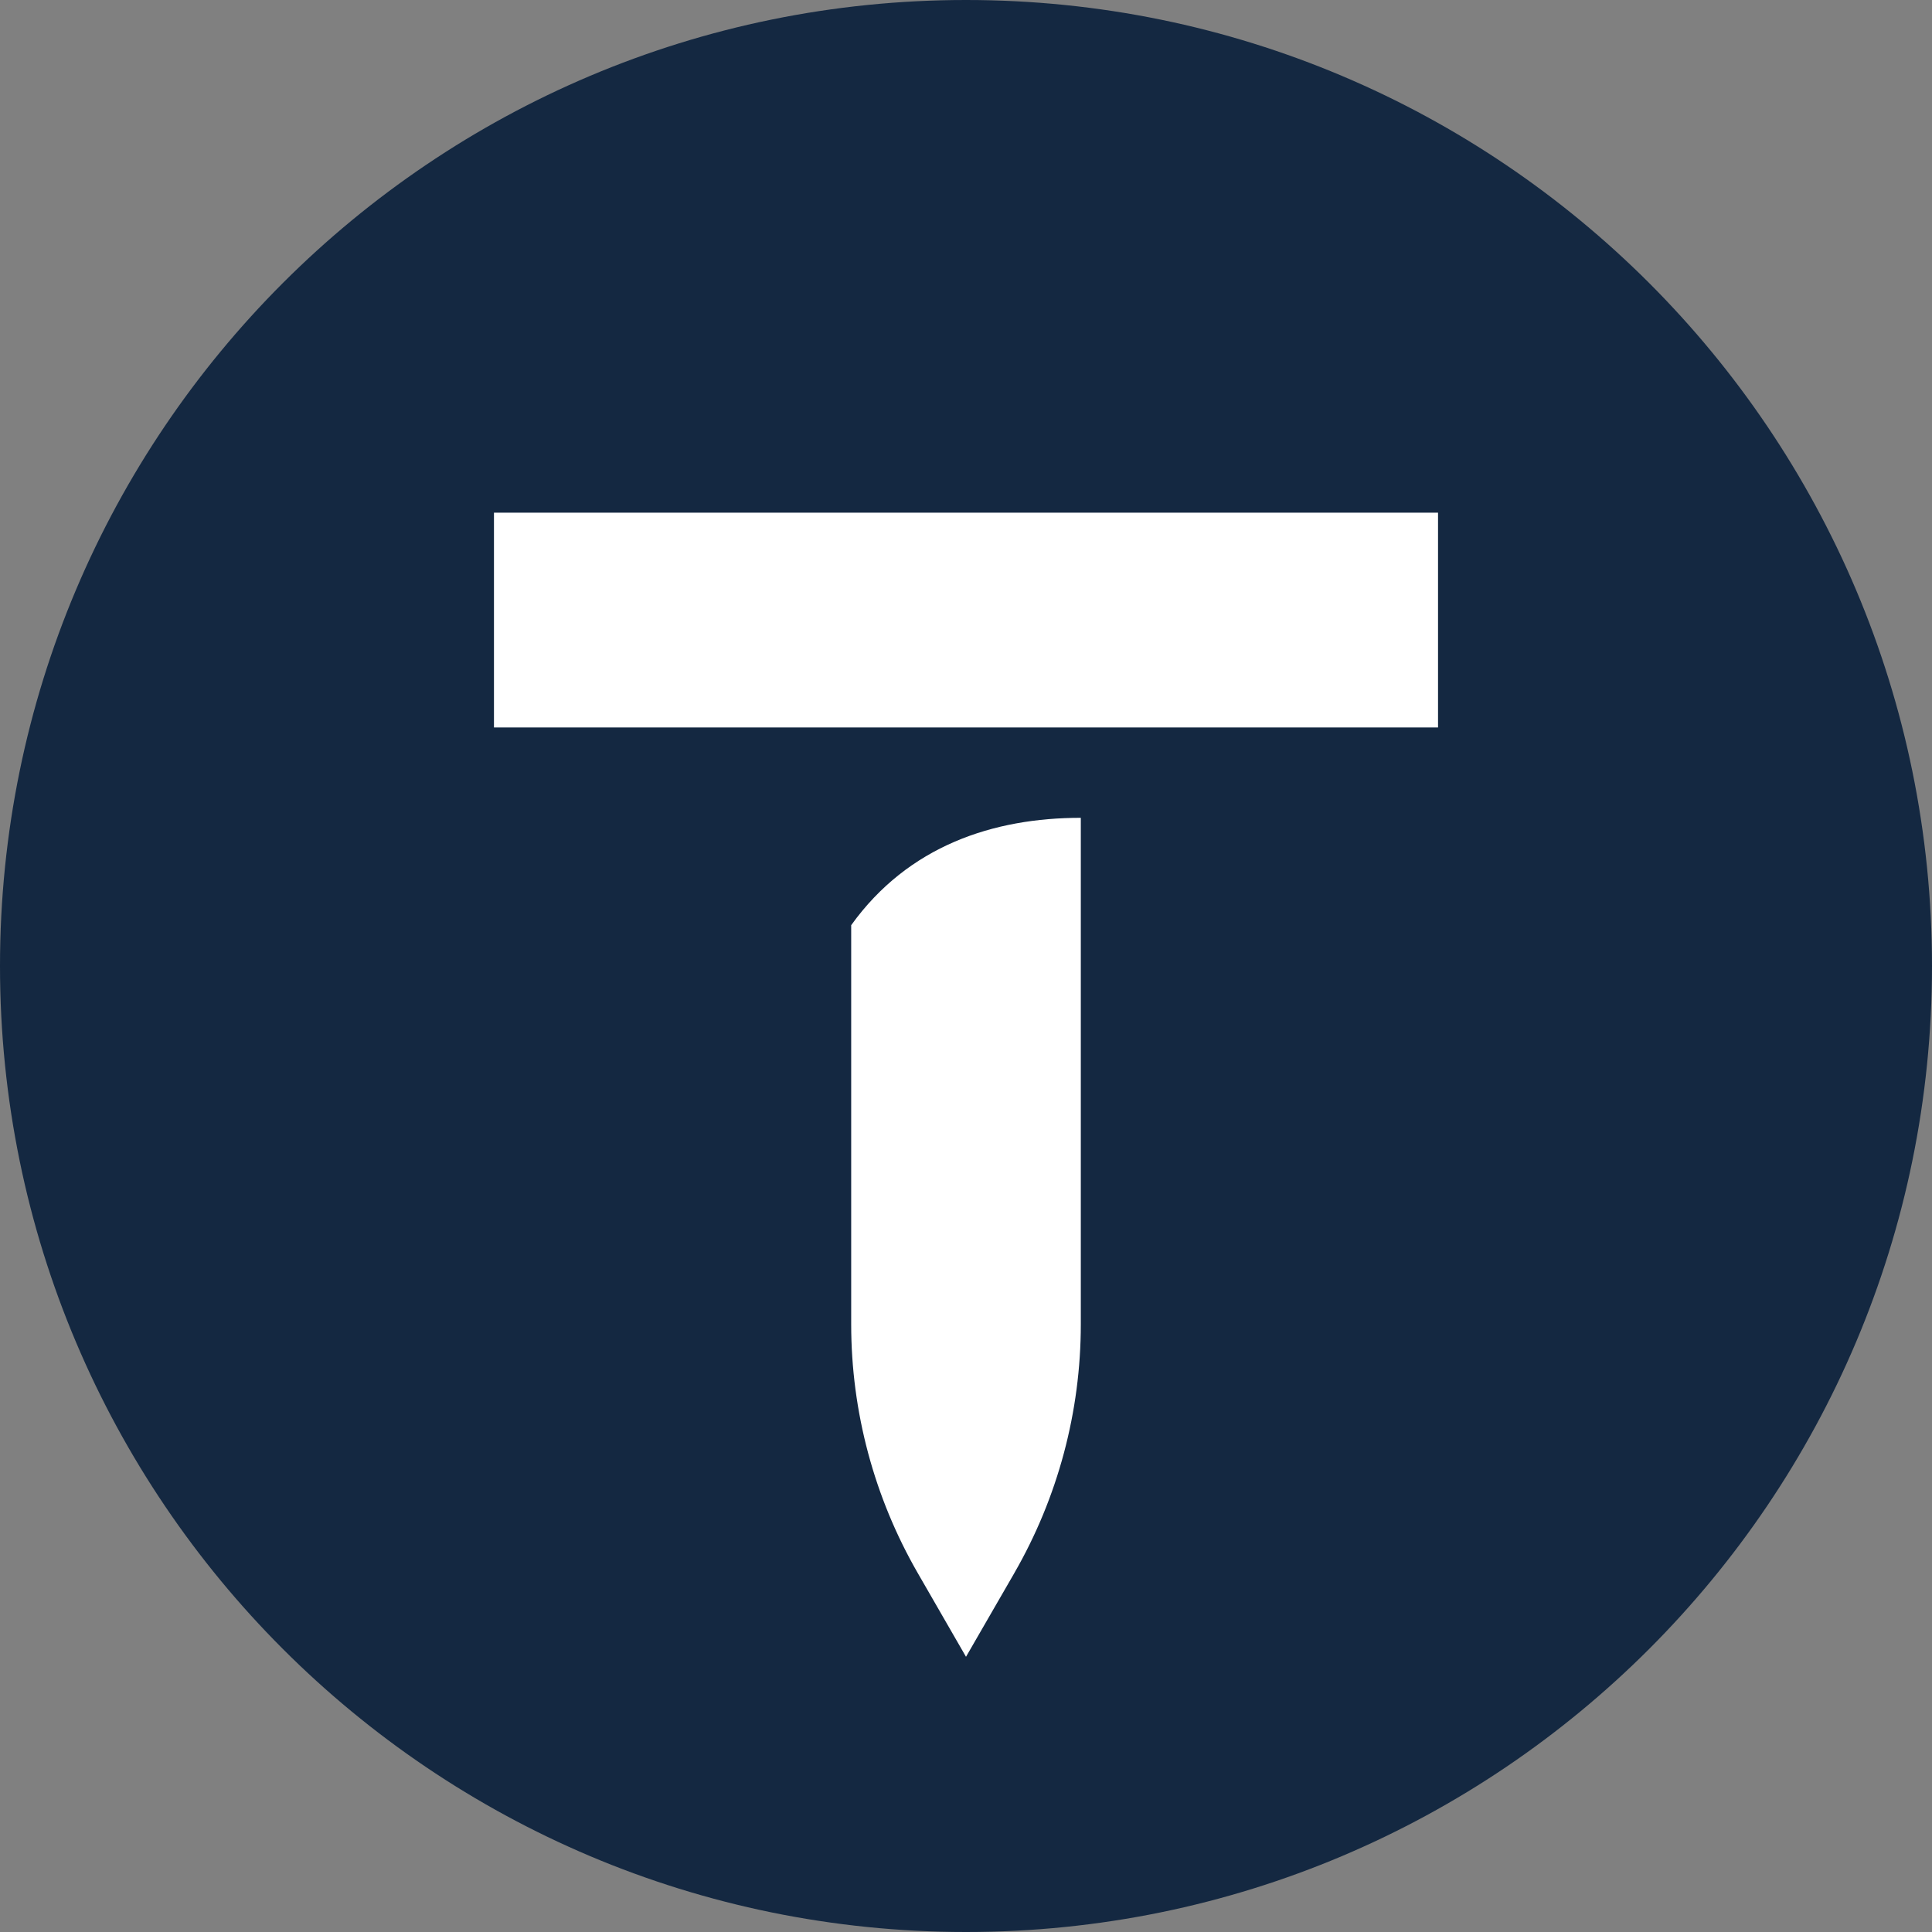
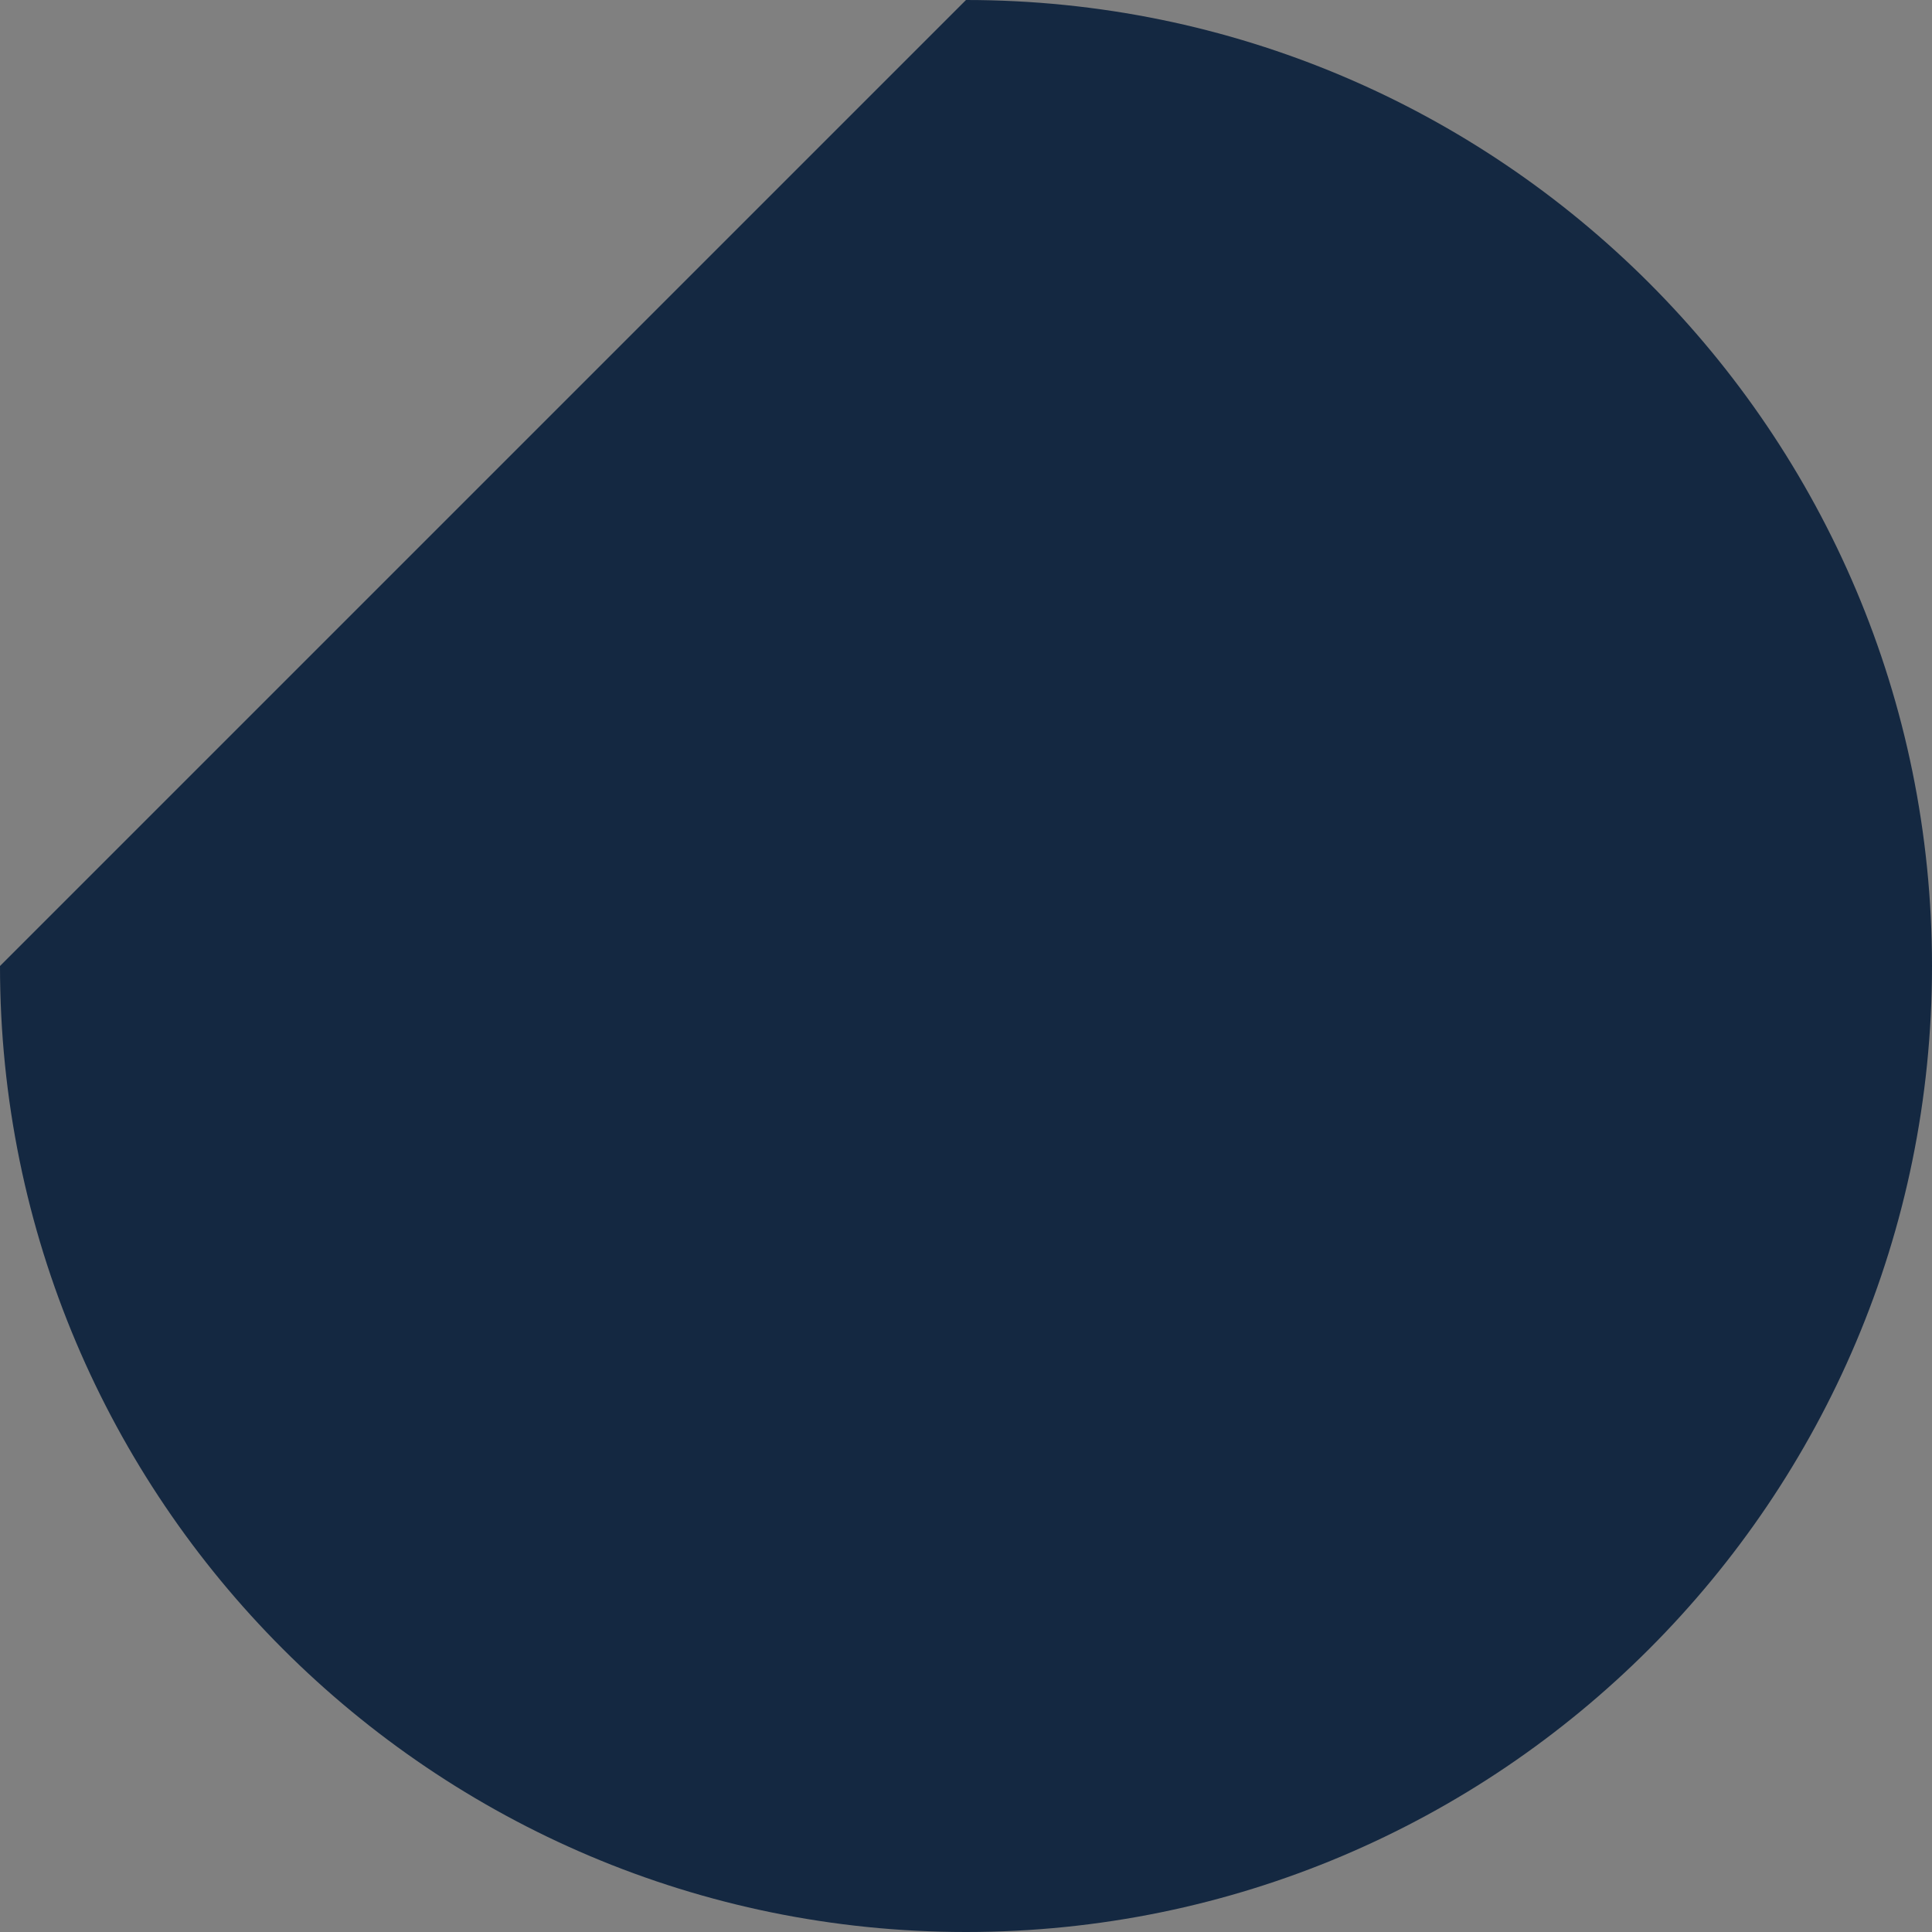
<svg xmlns="http://www.w3.org/2000/svg" width="40" height="40" viewBox="0 0 40 40" fill="none">
  <rect x="0" y="0" width="40" height="40" fill="#808080" stroke="none" />
-   <path fill-rule="evenodd" clip-rule="evenodd" d="M0 20C0 31.045 8.955 40 20 40C31.046 40 40 31.045 40 20C40 8.954 31.046 0 20 0C8.955 0 0 8.954 0 20Z" fill="#142841" />
-   <path fill-rule="evenodd" clip-rule="evenodd" d="M29.773 15.061H10.227V10.614H29.773V15.061ZM20.999 32.571C21.902 31.004 22.377 29.227 22.377 27.419V16.932C20.565 16.932 18.803 17.512 17.623 19.155V27.419C17.623 29.227 18.099 31.004 19.002 32.57L20 34.302L21 32.57L20.999 32.571Z" fill="white" />
+   <path fill-rule="evenodd" clip-rule="evenodd" d="M0 20C0 31.045 8.955 40 20 40C31.046 40 40 31.045 40 20C40 8.954 31.046 0 20 0Z" fill="#142841" />
</svg>